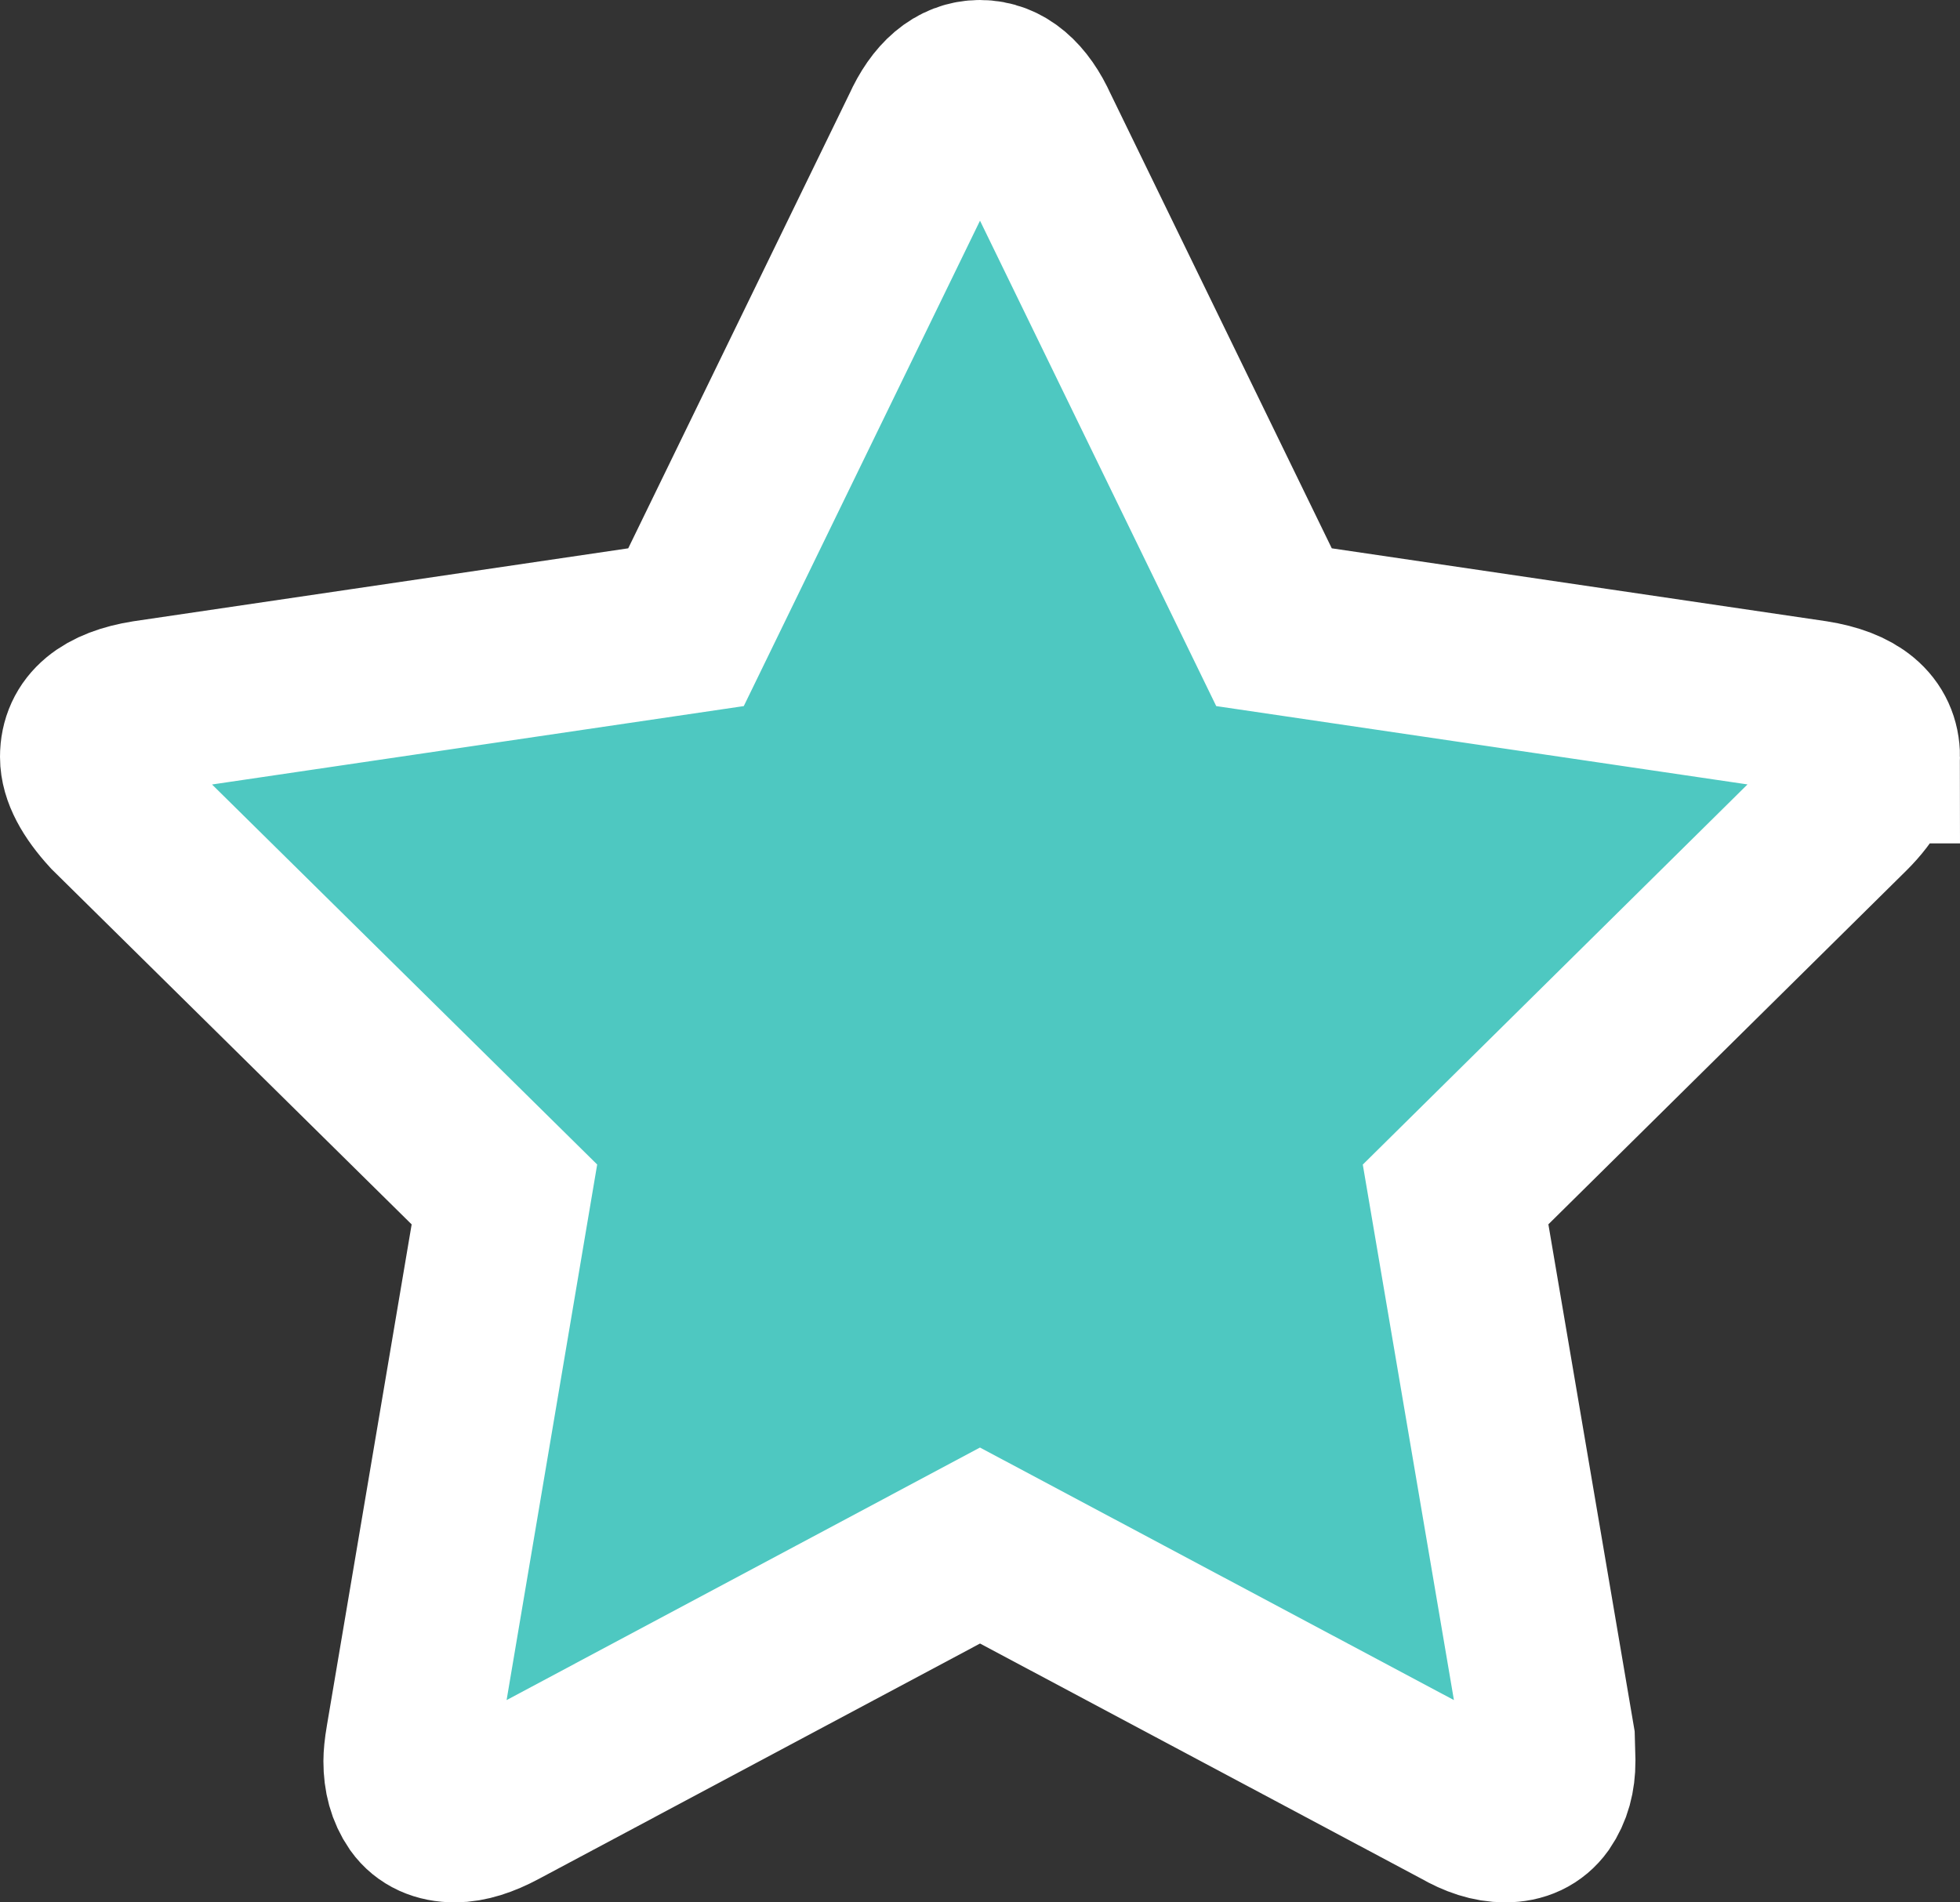
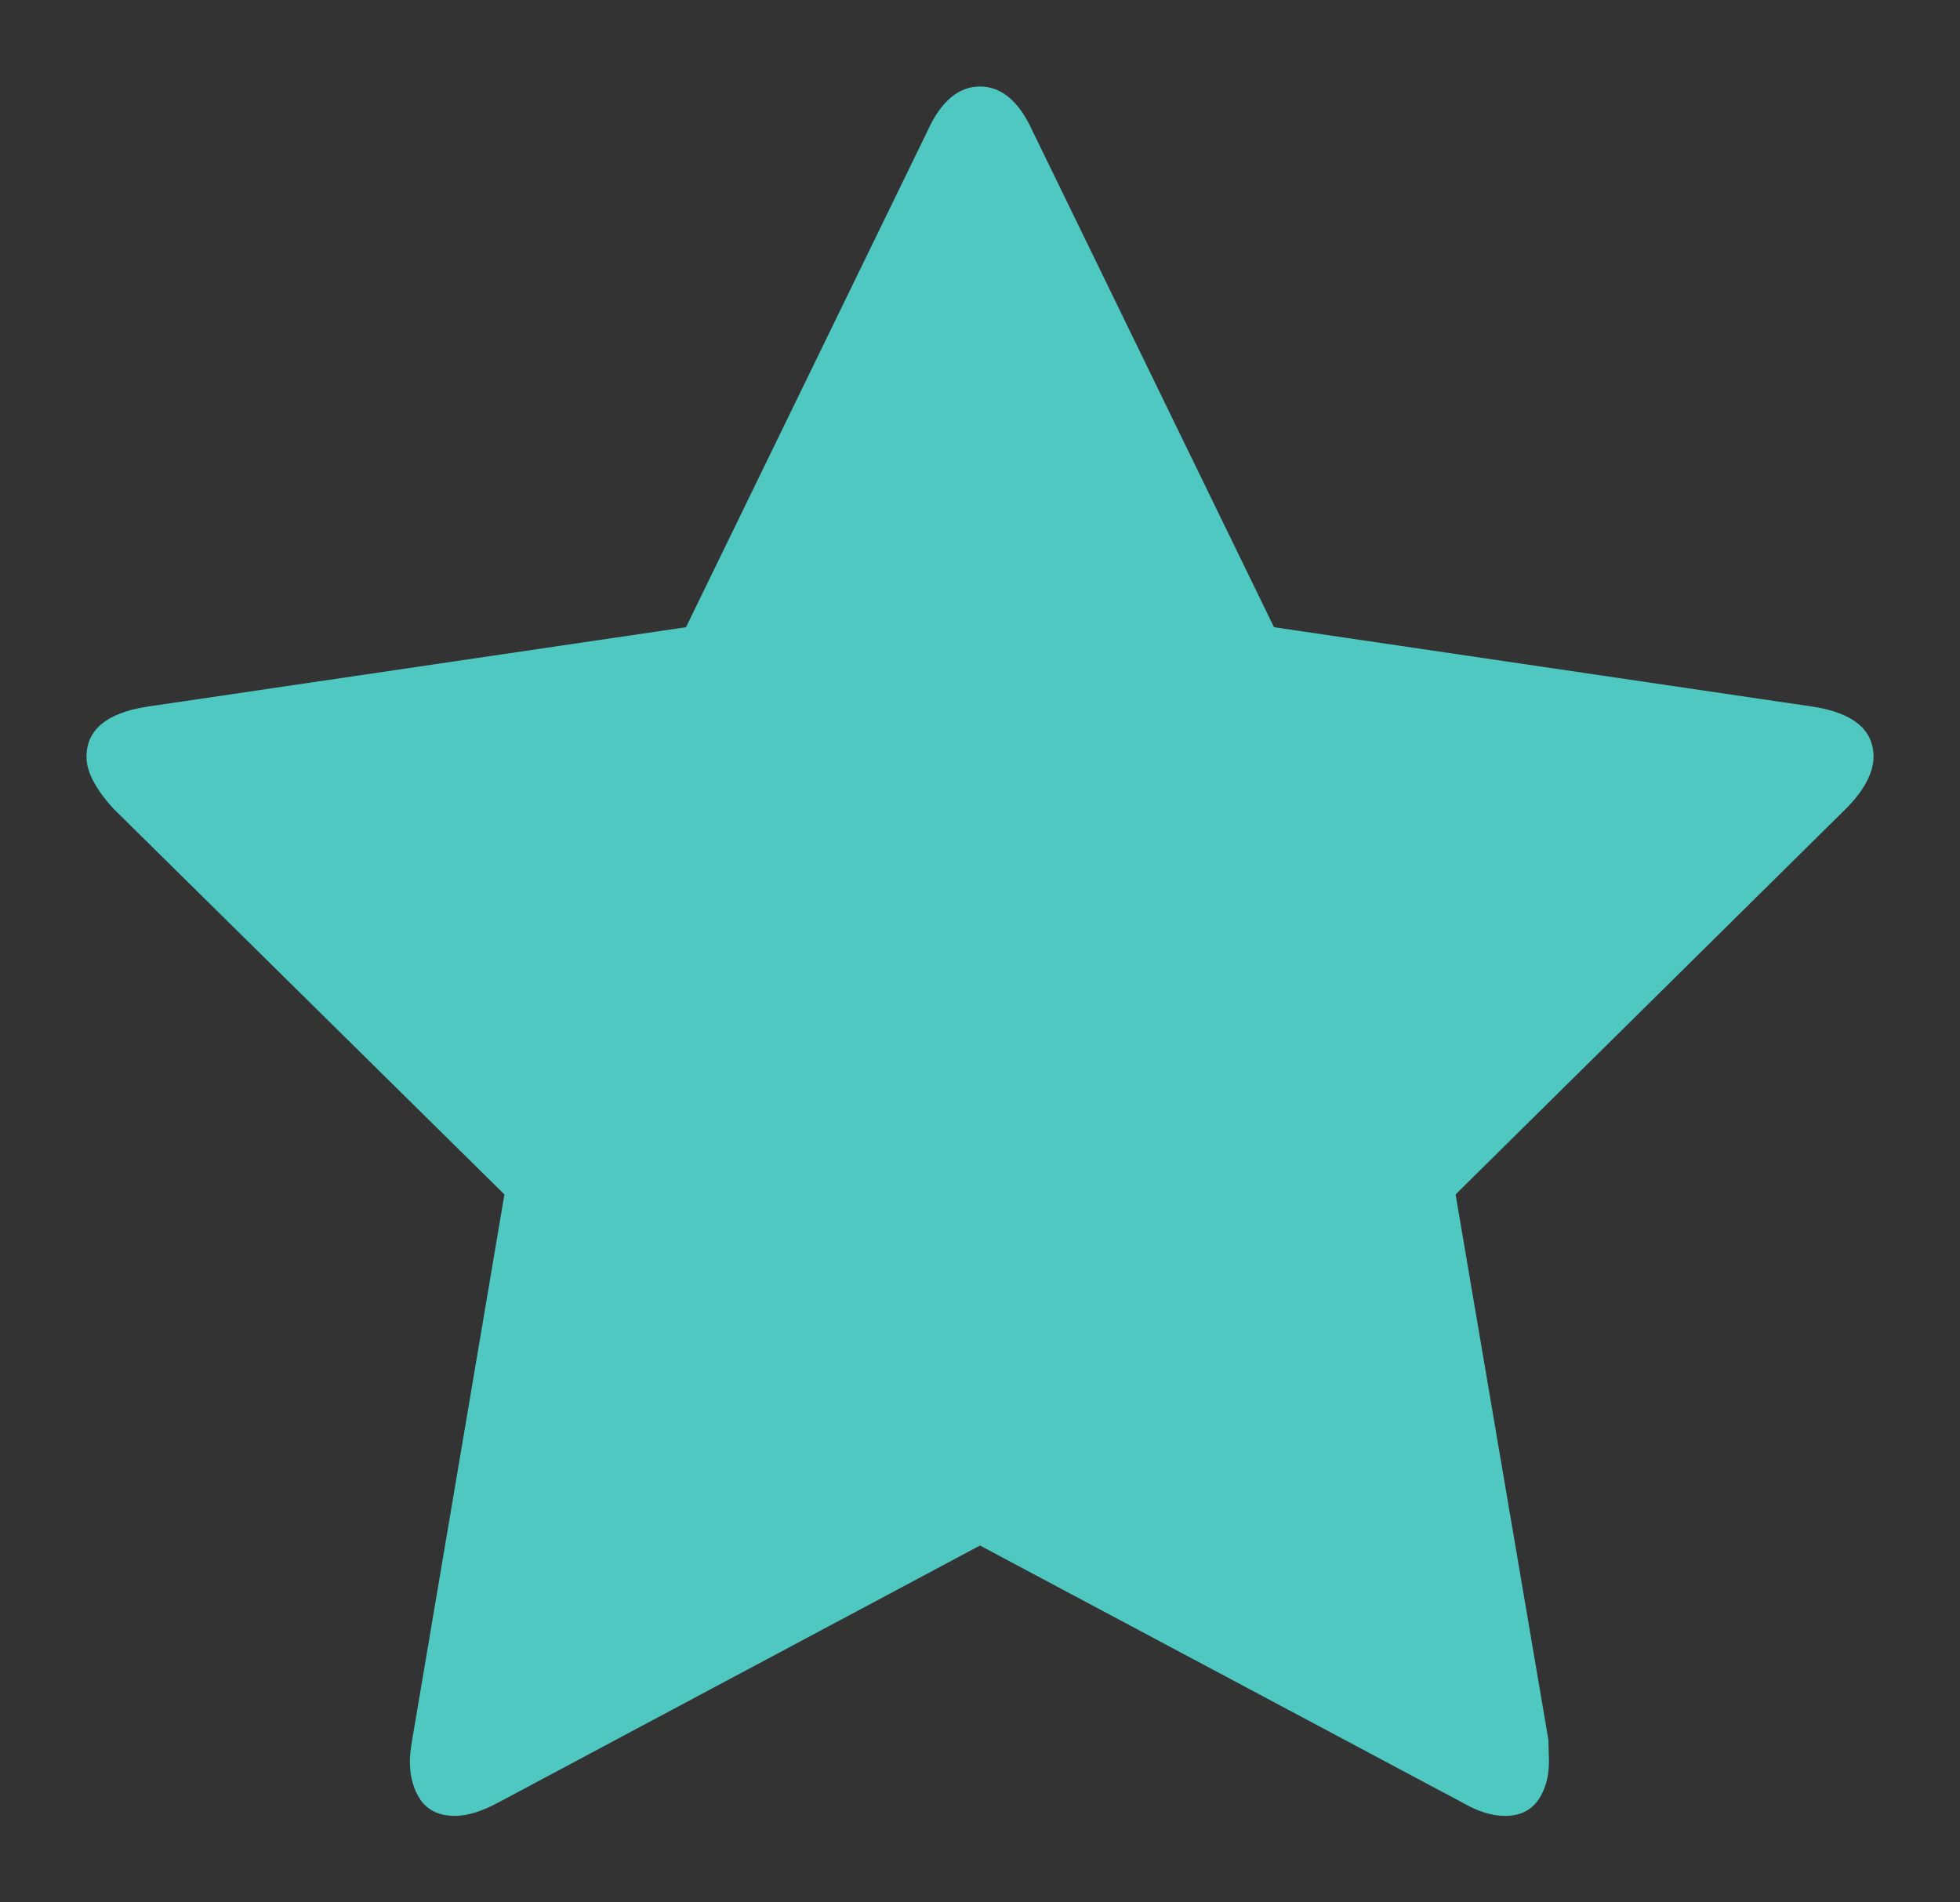
<svg xmlns="http://www.w3.org/2000/svg" width="34" height="33" viewBox="0 0 34 33">
  <rect x="0" y="0" width="34" height="33" fill="#333333" stroke="none" />
  <path fill="#4ec8c1" d="M32.5 13.13c0-.47-.35-.76-1.04-.87l-9.36-1.38-4.19-8.61c-.23-.51-.54-.77-.91-.77s-.68.26-.91.77l-4.19 8.61-9.36 1.38c-.69.11-1.04.4-1.04.87 0 .26.16.56.47.9l6.78 6.69-1.6 9.46c-.03.17-.04.3-.04.37 0 .27.06.49.19.68.13.18.33.27.59.27.22 0 .47-.08.75-.23L17 26.81l8.37 4.46c.26.15.5.23.74.23.25 0 .44-.09.57-.27.13-.19.19-.41.19-.68l-.01-.37-1.61-9.46 6.77-6.69c.32-.32.48-.63.48-.9z" />
-   <path fill="none" stroke="#fff" stroke-miterlimit="50" stroke-width="3" d="M32.5 13.13c0-.47-.35-.76-1.04-.87l-9.36-1.38-4.19-8.61c-.23-.51-.54-.77-.91-.77s-.68.26-.91.77l-4.19 8.61-9.36 1.38c-.69.11-1.04.4-1.04.87 0 .26.16.56.47.9l6.78 6.69-1.6 9.46c-.03.17-.04.3-.04.37 0 .27.06.49.19.68.13.18.33.27.59.27.22 0 .47-.08.75-.23L17 26.81l8.37 4.46c.26.15.5.23.74.23.25 0 .44-.09.57-.27.13-.19.19-.41.19-.68l-.01-.37-1.61-9.46 6.77-6.69c.32-.32.48-.63.48-.9z" />
</svg>